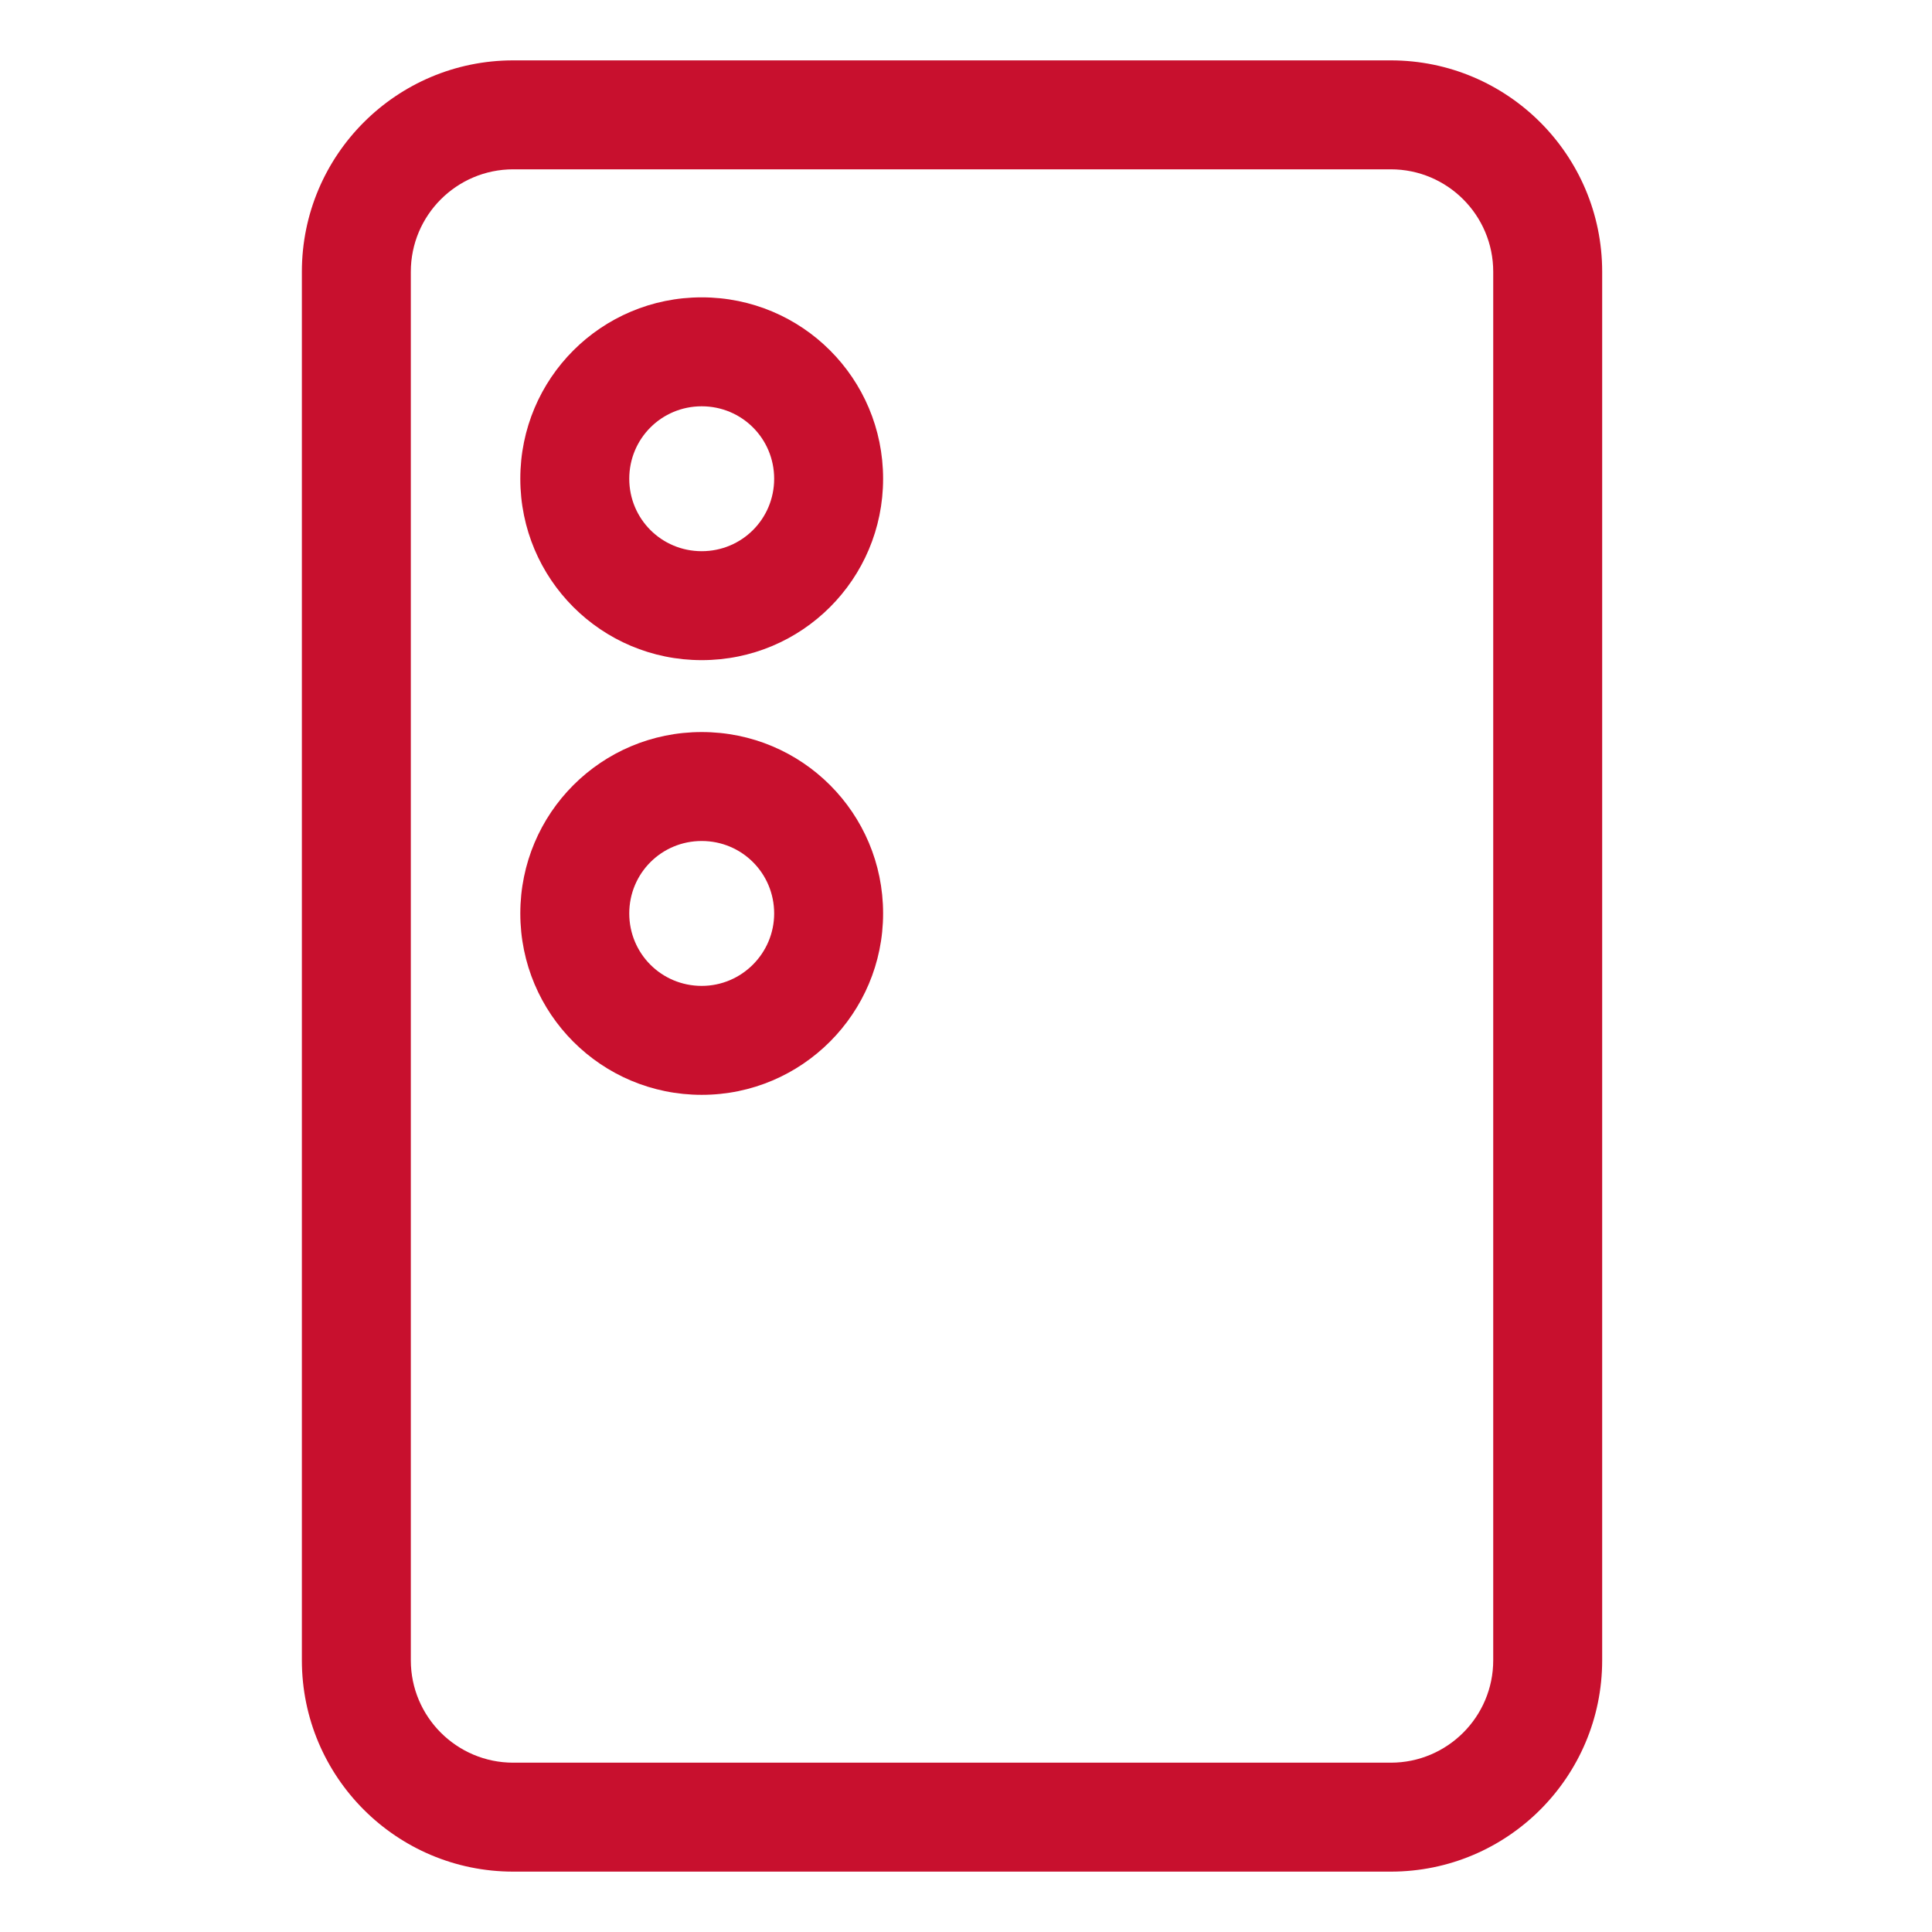
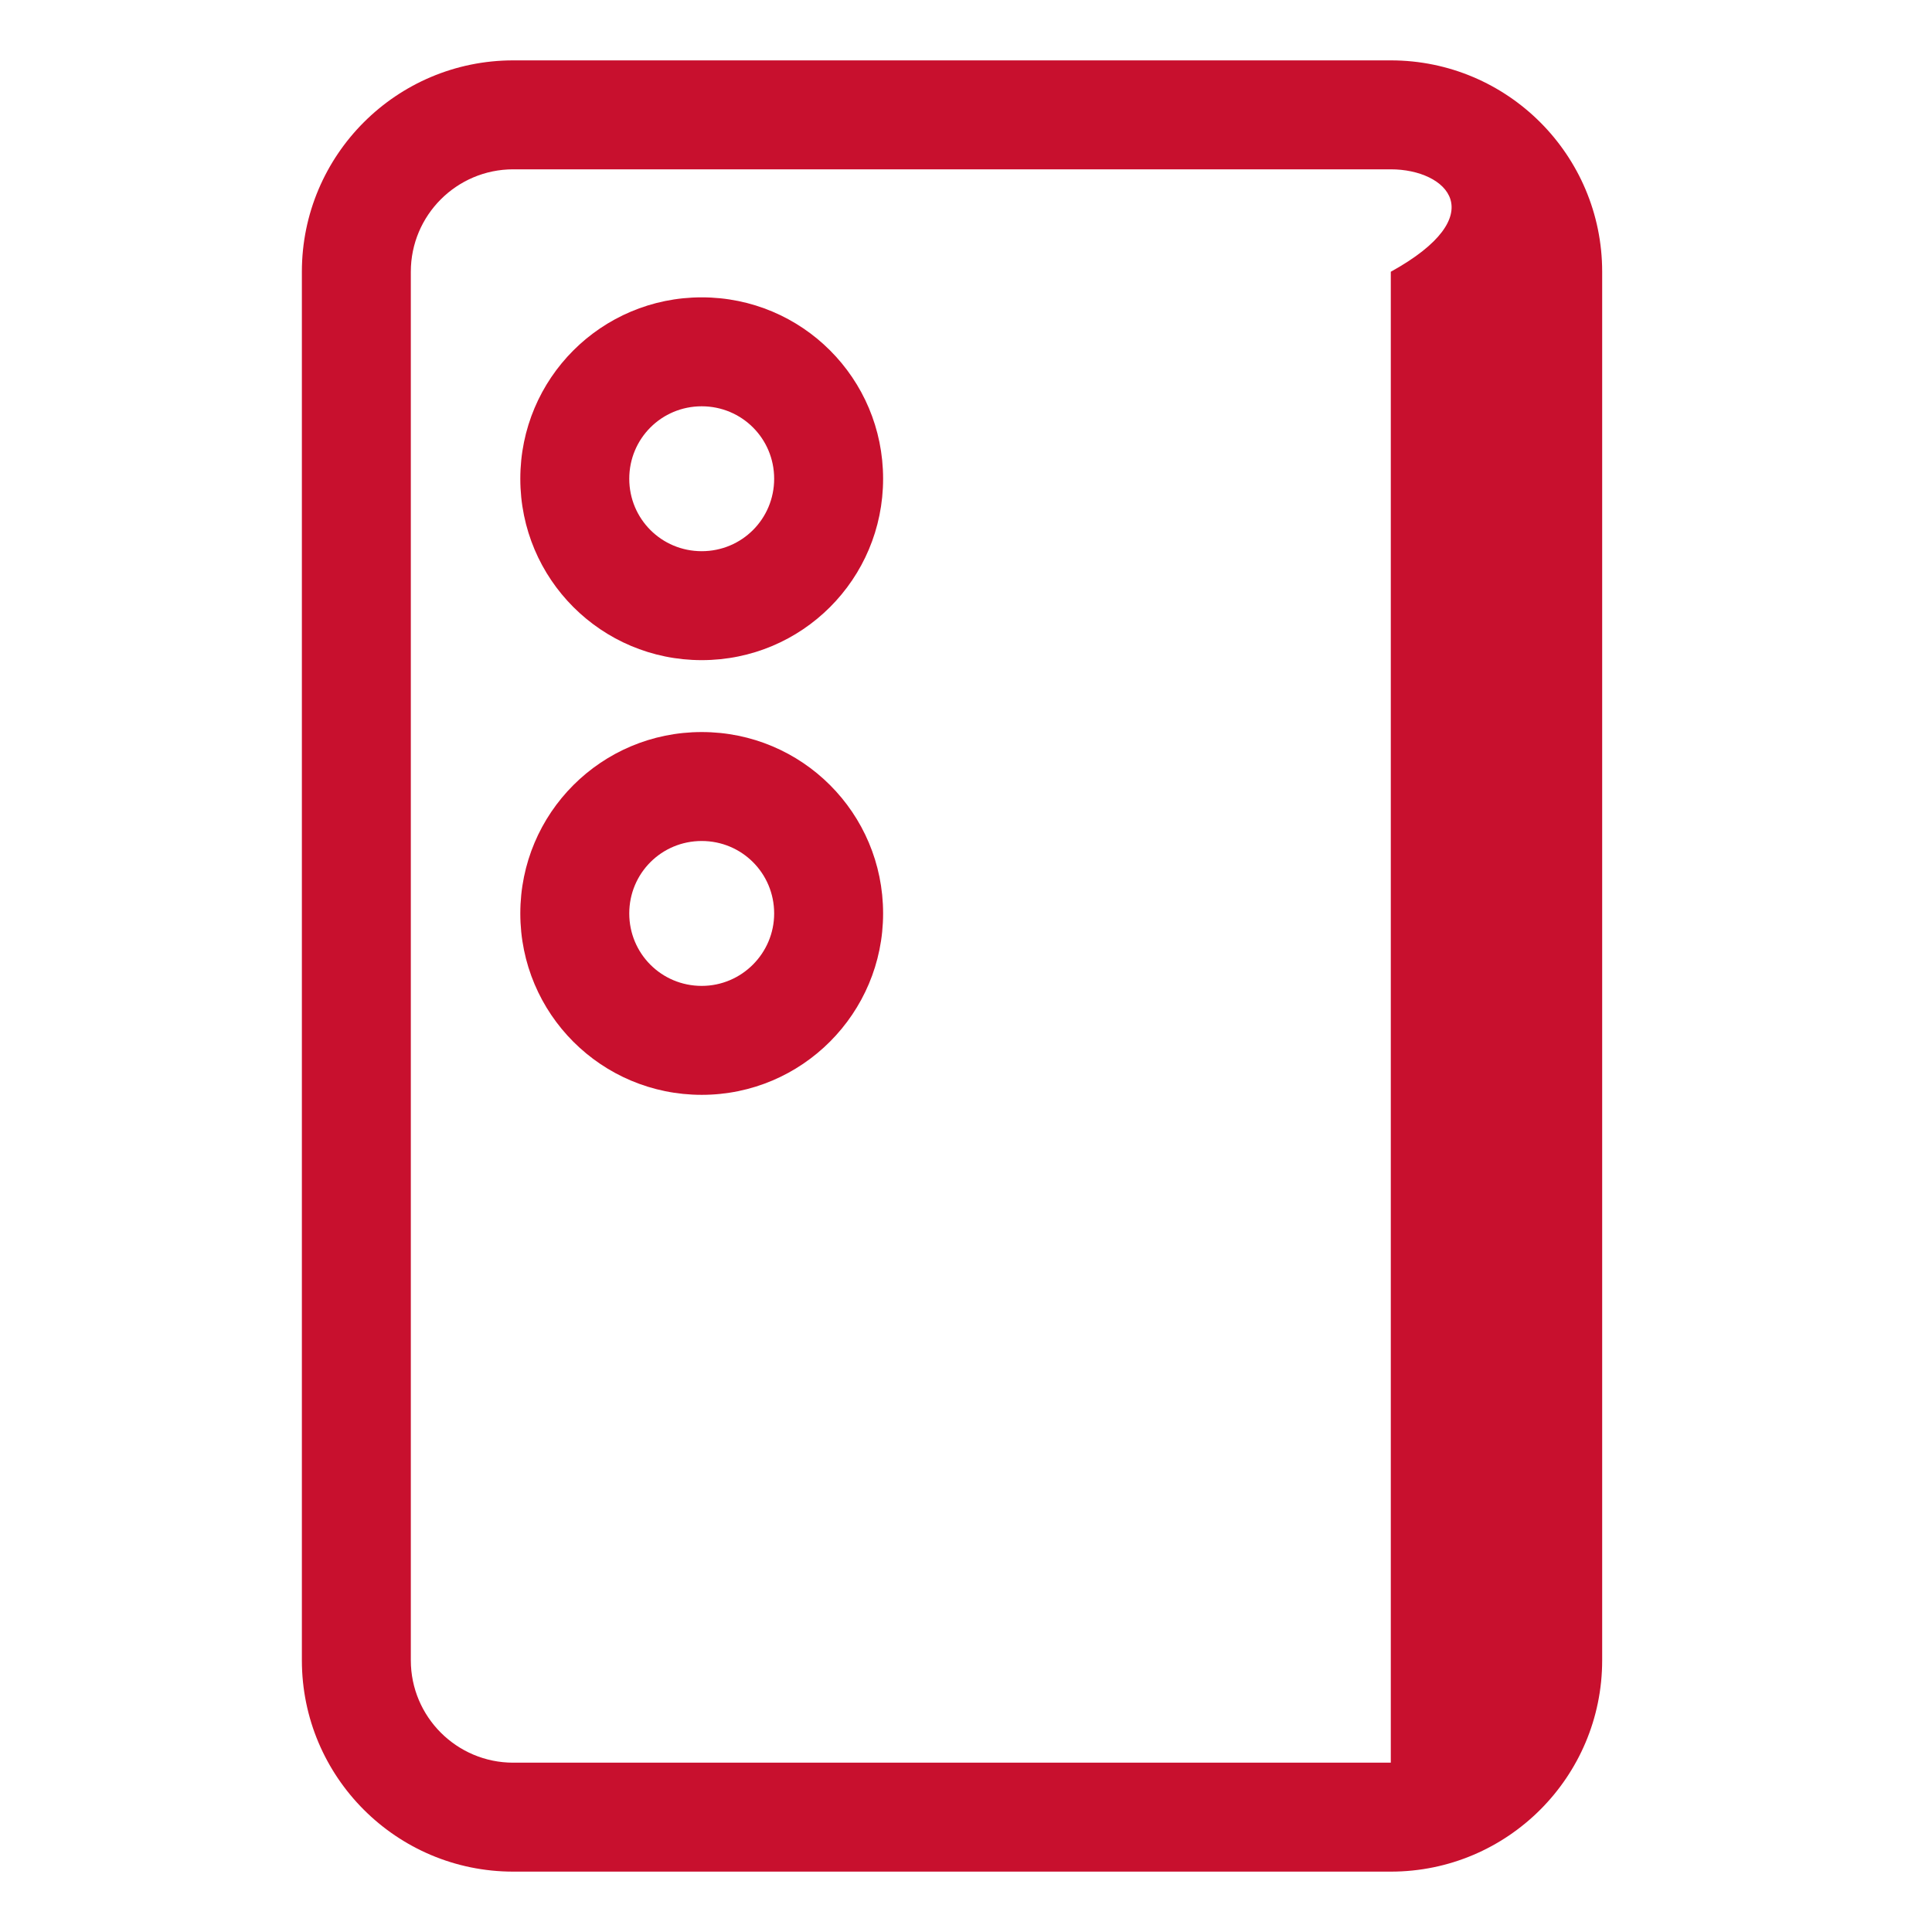
<svg xmlns="http://www.w3.org/2000/svg" width="64" height="64" viewBox="0 0 64 64" fill="none">
-   <path fill-rule="evenodd" clip-rule="evenodd" d="M10 9.002C10 5.136 13.136 2 17.002 2H46.072C49.938 2 53.074 5.136 53.074 9.002V54.999C53.074 58.864 49.938 62 46.072 62H17.002C13.136 62 10 58.864 10 54.999V9.002ZM17.002 5.609C15.129 5.609 13.609 7.129 13.609 9.002V54.999C13.609 56.871 15.129 58.391 17.002 58.391H46.072C47.945 58.391 49.465 56.871 49.465 54.999V9.002C49.465 7.129 47.945 5.609 46.072 5.609H17.002ZM23.245 13.459C21.914 13.459 20.845 14.528 20.845 15.859C20.845 17.19 21.914 18.259 23.245 18.259C24.576 18.259 25.645 17.19 25.645 15.859C25.645 14.528 24.576 13.459 23.245 13.459ZM17.236 15.859C17.236 12.534 19.921 9.85 23.245 9.85C26.57 9.85 29.254 12.534 29.254 15.859C29.254 19.183 26.57 21.868 23.245 21.868C19.921 21.868 17.236 19.183 17.236 15.859ZM23.245 27.859C21.914 27.859 20.845 28.928 20.845 30.259C20.845 31.59 21.914 32.659 23.245 32.659C24.571 32.659 25.645 31.577 25.645 30.259C25.645 28.928 24.576 27.859 23.245 27.859ZM17.236 30.259C17.236 26.934 19.921 24.25 23.245 24.25C26.57 24.25 29.254 26.934 29.254 30.259C29.254 33.56 26.575 36.268 23.245 36.268C19.921 36.268 17.236 33.583 17.236 30.259Z" fill="#C8102E" />
+   <path fill-rule="evenodd" clip-rule="evenodd" d="M10 9.002C10 5.136 13.136 2 17.002 2H46.072C49.938 2 53.074 5.136 53.074 9.002V54.999C53.074 58.864 49.938 62 46.072 62H17.002C13.136 62 10 58.864 10 54.999V9.002ZM17.002 5.609C15.129 5.609 13.609 7.129 13.609 9.002V54.999C13.609 56.871 15.129 58.391 17.002 58.391H46.072V9.002C49.465 7.129 47.945 5.609 46.072 5.609H17.002ZM23.245 13.459C21.914 13.459 20.845 14.528 20.845 15.859C20.845 17.19 21.914 18.259 23.245 18.259C24.576 18.259 25.645 17.19 25.645 15.859C25.645 14.528 24.576 13.459 23.245 13.459ZM17.236 15.859C17.236 12.534 19.921 9.85 23.245 9.85C26.57 9.85 29.254 12.534 29.254 15.859C29.254 19.183 26.57 21.868 23.245 21.868C19.921 21.868 17.236 19.183 17.236 15.859ZM23.245 27.859C21.914 27.859 20.845 28.928 20.845 30.259C20.845 31.59 21.914 32.659 23.245 32.659C24.571 32.659 25.645 31.577 25.645 30.259C25.645 28.928 24.576 27.859 23.245 27.859ZM17.236 30.259C17.236 26.934 19.921 24.25 23.245 24.25C26.57 24.25 29.254 26.934 29.254 30.259C29.254 33.56 26.575 36.268 23.245 36.268C19.921 36.268 17.236 33.583 17.236 30.259Z" fill="#C8102E" />
</svg>